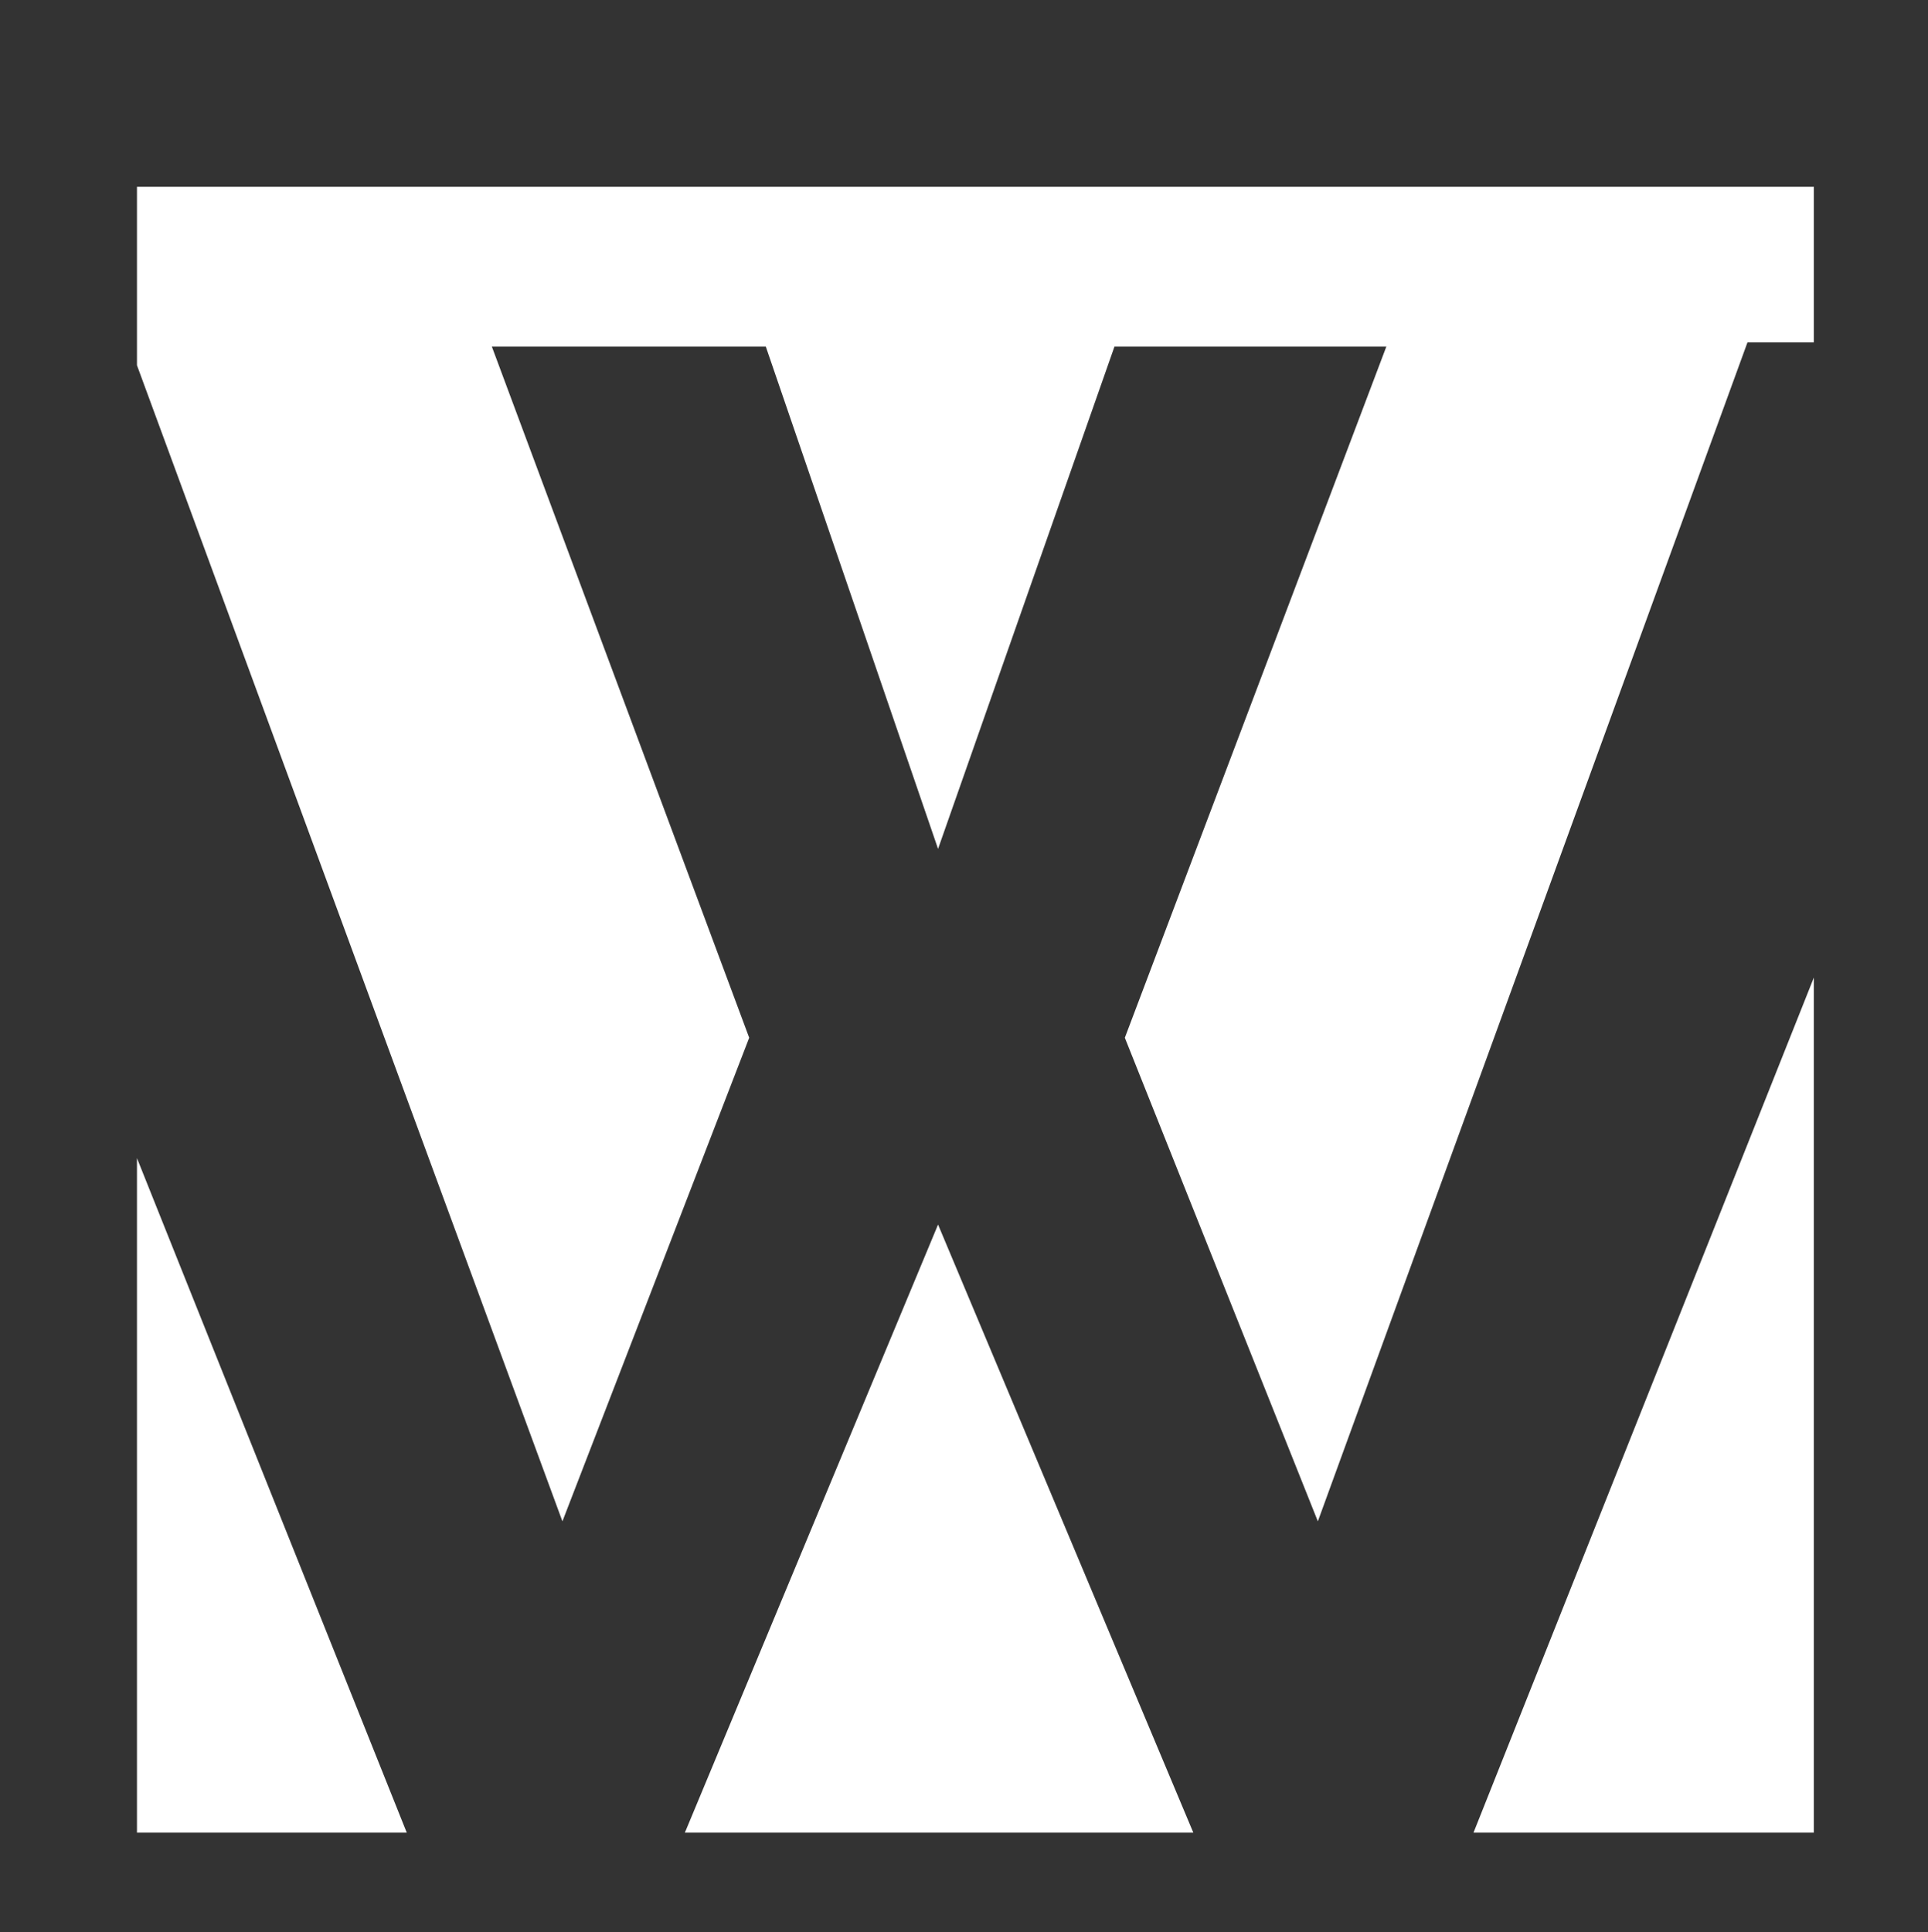
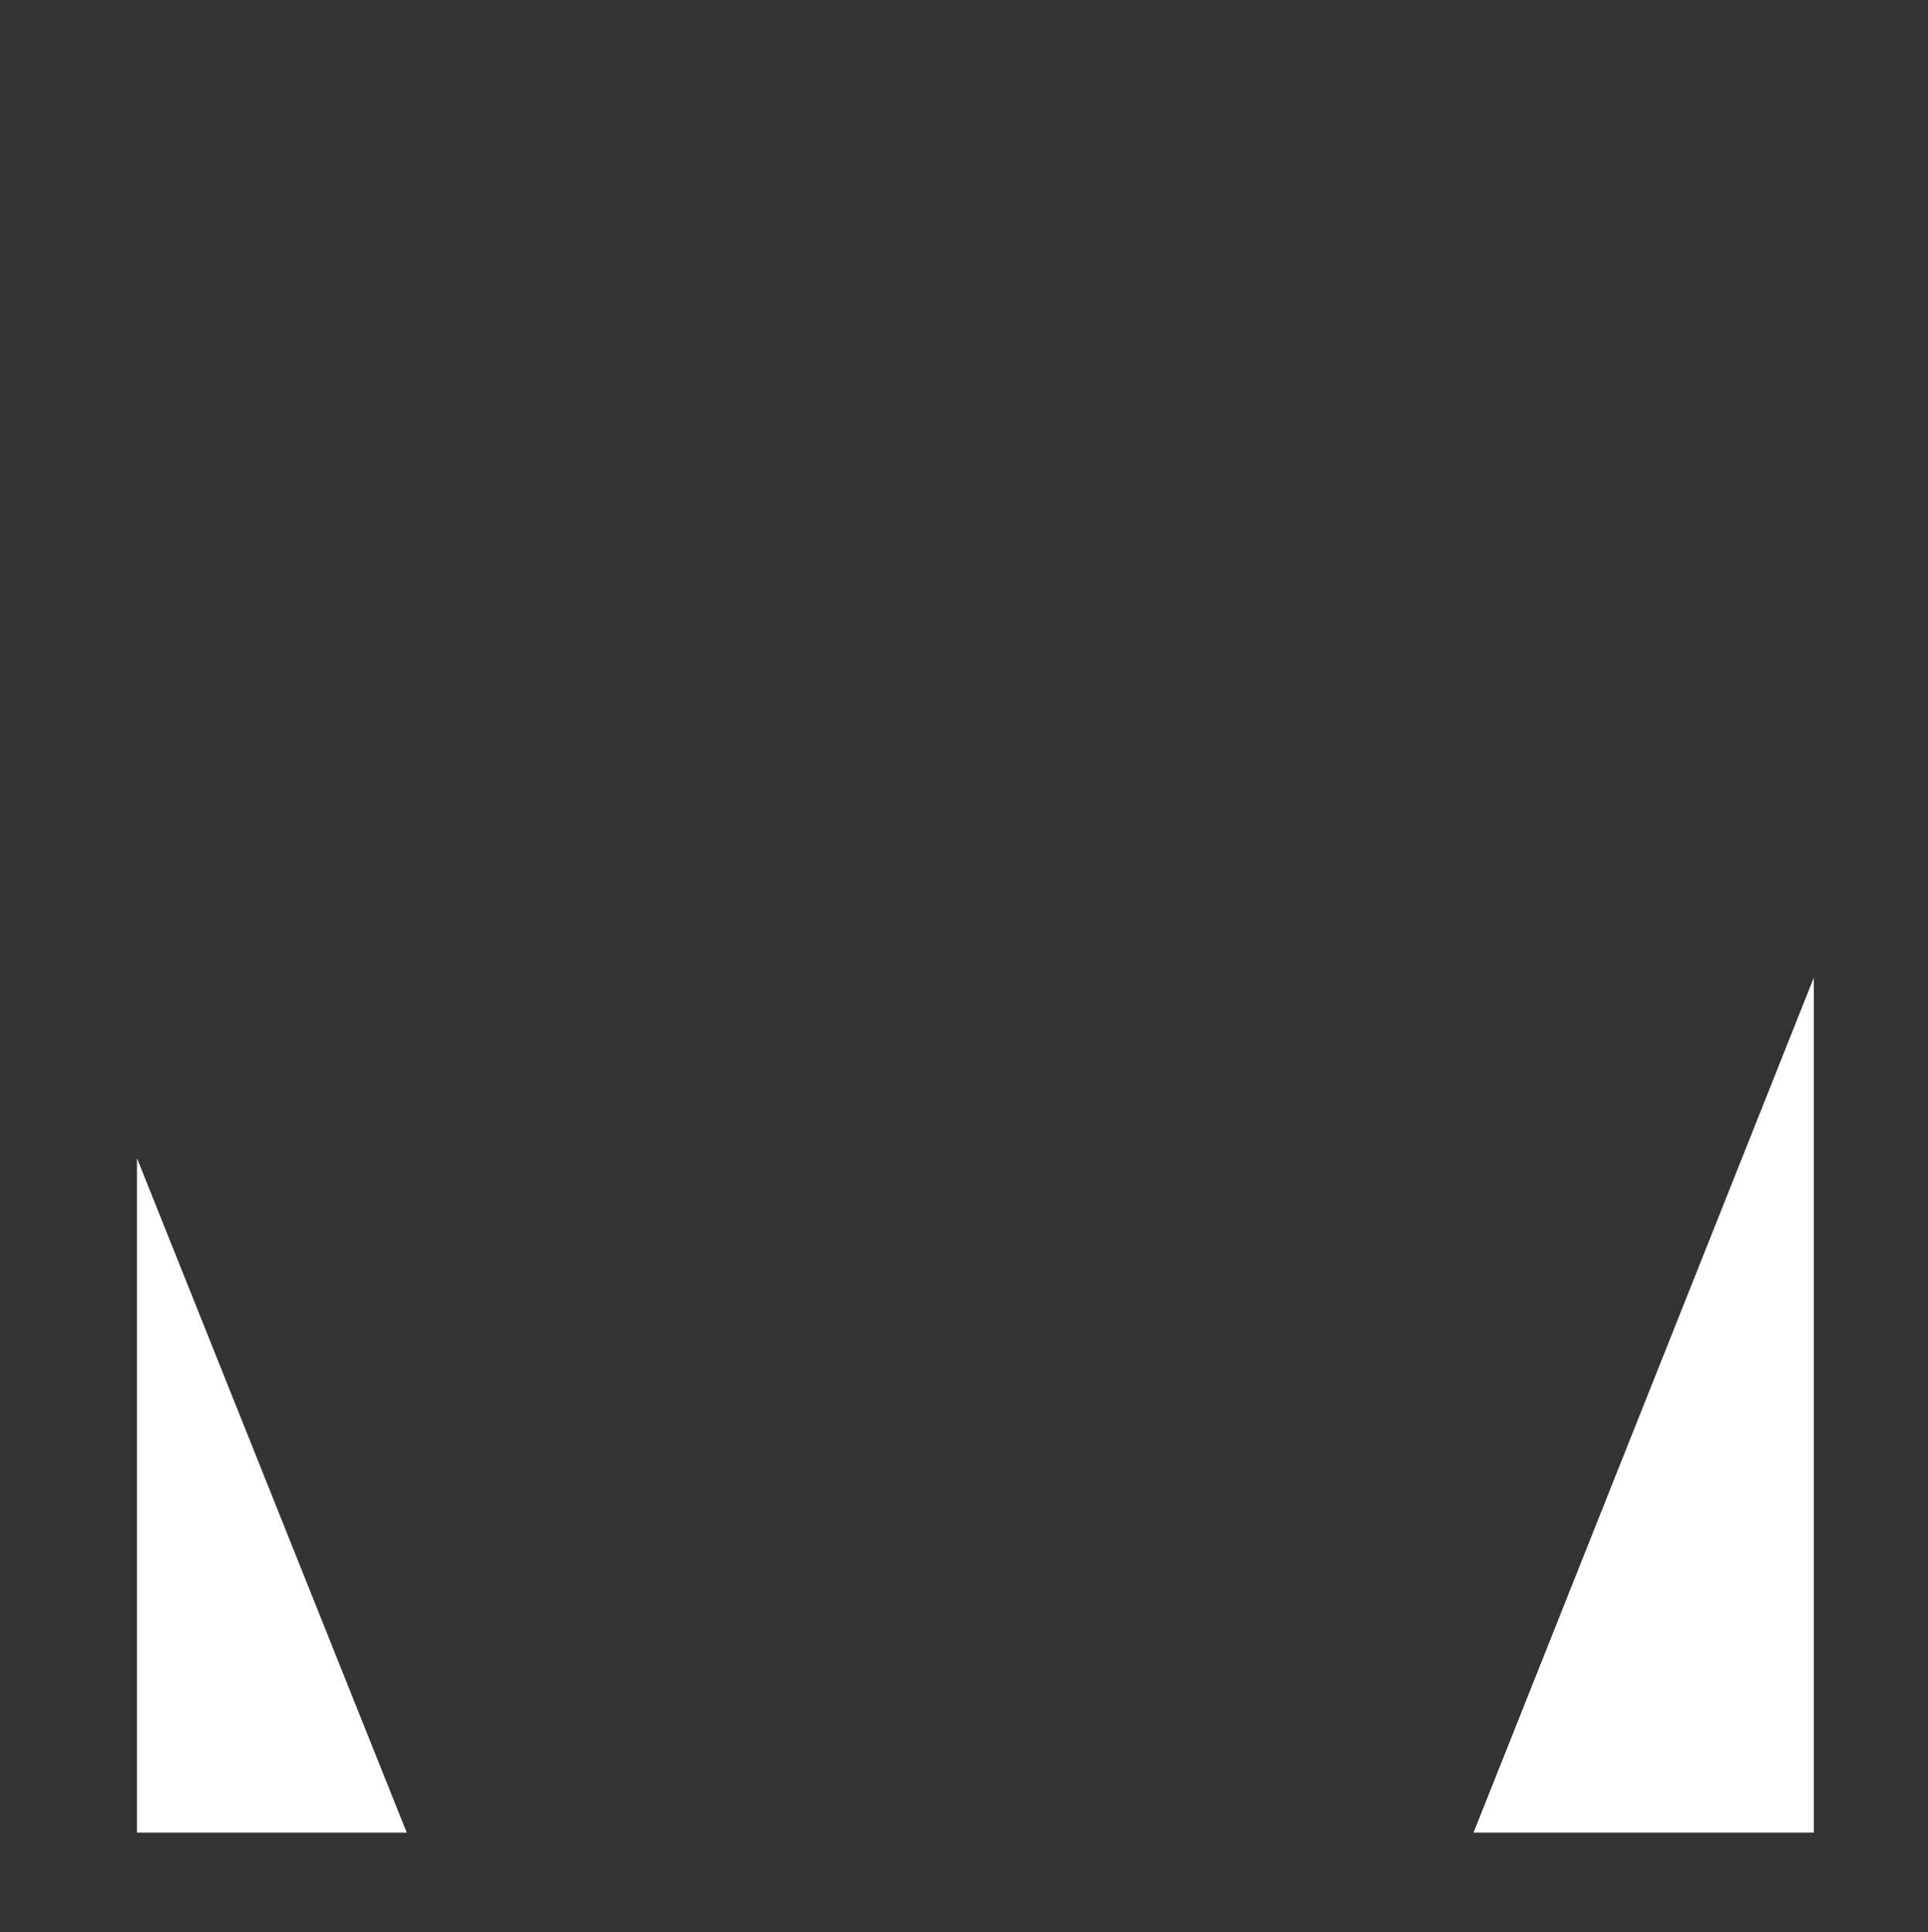
<svg xmlns="http://www.w3.org/2000/svg" version="1.1" id="Layer_1" x="0px" y="0px" viewBox="0 0 92.9 93.1" style="enable-background:new 0 0 92.9 93.1;" xml:space="preserve">
  <rect x="0" y="0" width="92.9" height="93.1" fill="#333333" stroke="none" />
  <style type="text/css">
	.st0{fill:#FFFFFF;}
</style>
-   <polygon class="st0" points="27.1,73.3 36.1,50 23.7,16.7 36.9,16.7 45.2,40.9 53.7,16.7 66.8,16.7 54.2,50 63.5,73.3 84.2,16.5   87.4,16.5 87.4,9 6.6,9 6.6,17.6" />
-   <polygon class="st0" points="33,88.3 57.5,88.3 45.2,59" />
  <polygon class="st0" points="6.6,55.8 6.6,88.3 19.6,88.3" />
  <polygon class="st0" points="71,88.3 87.4,88.3 87.4,47.1" />
</svg>